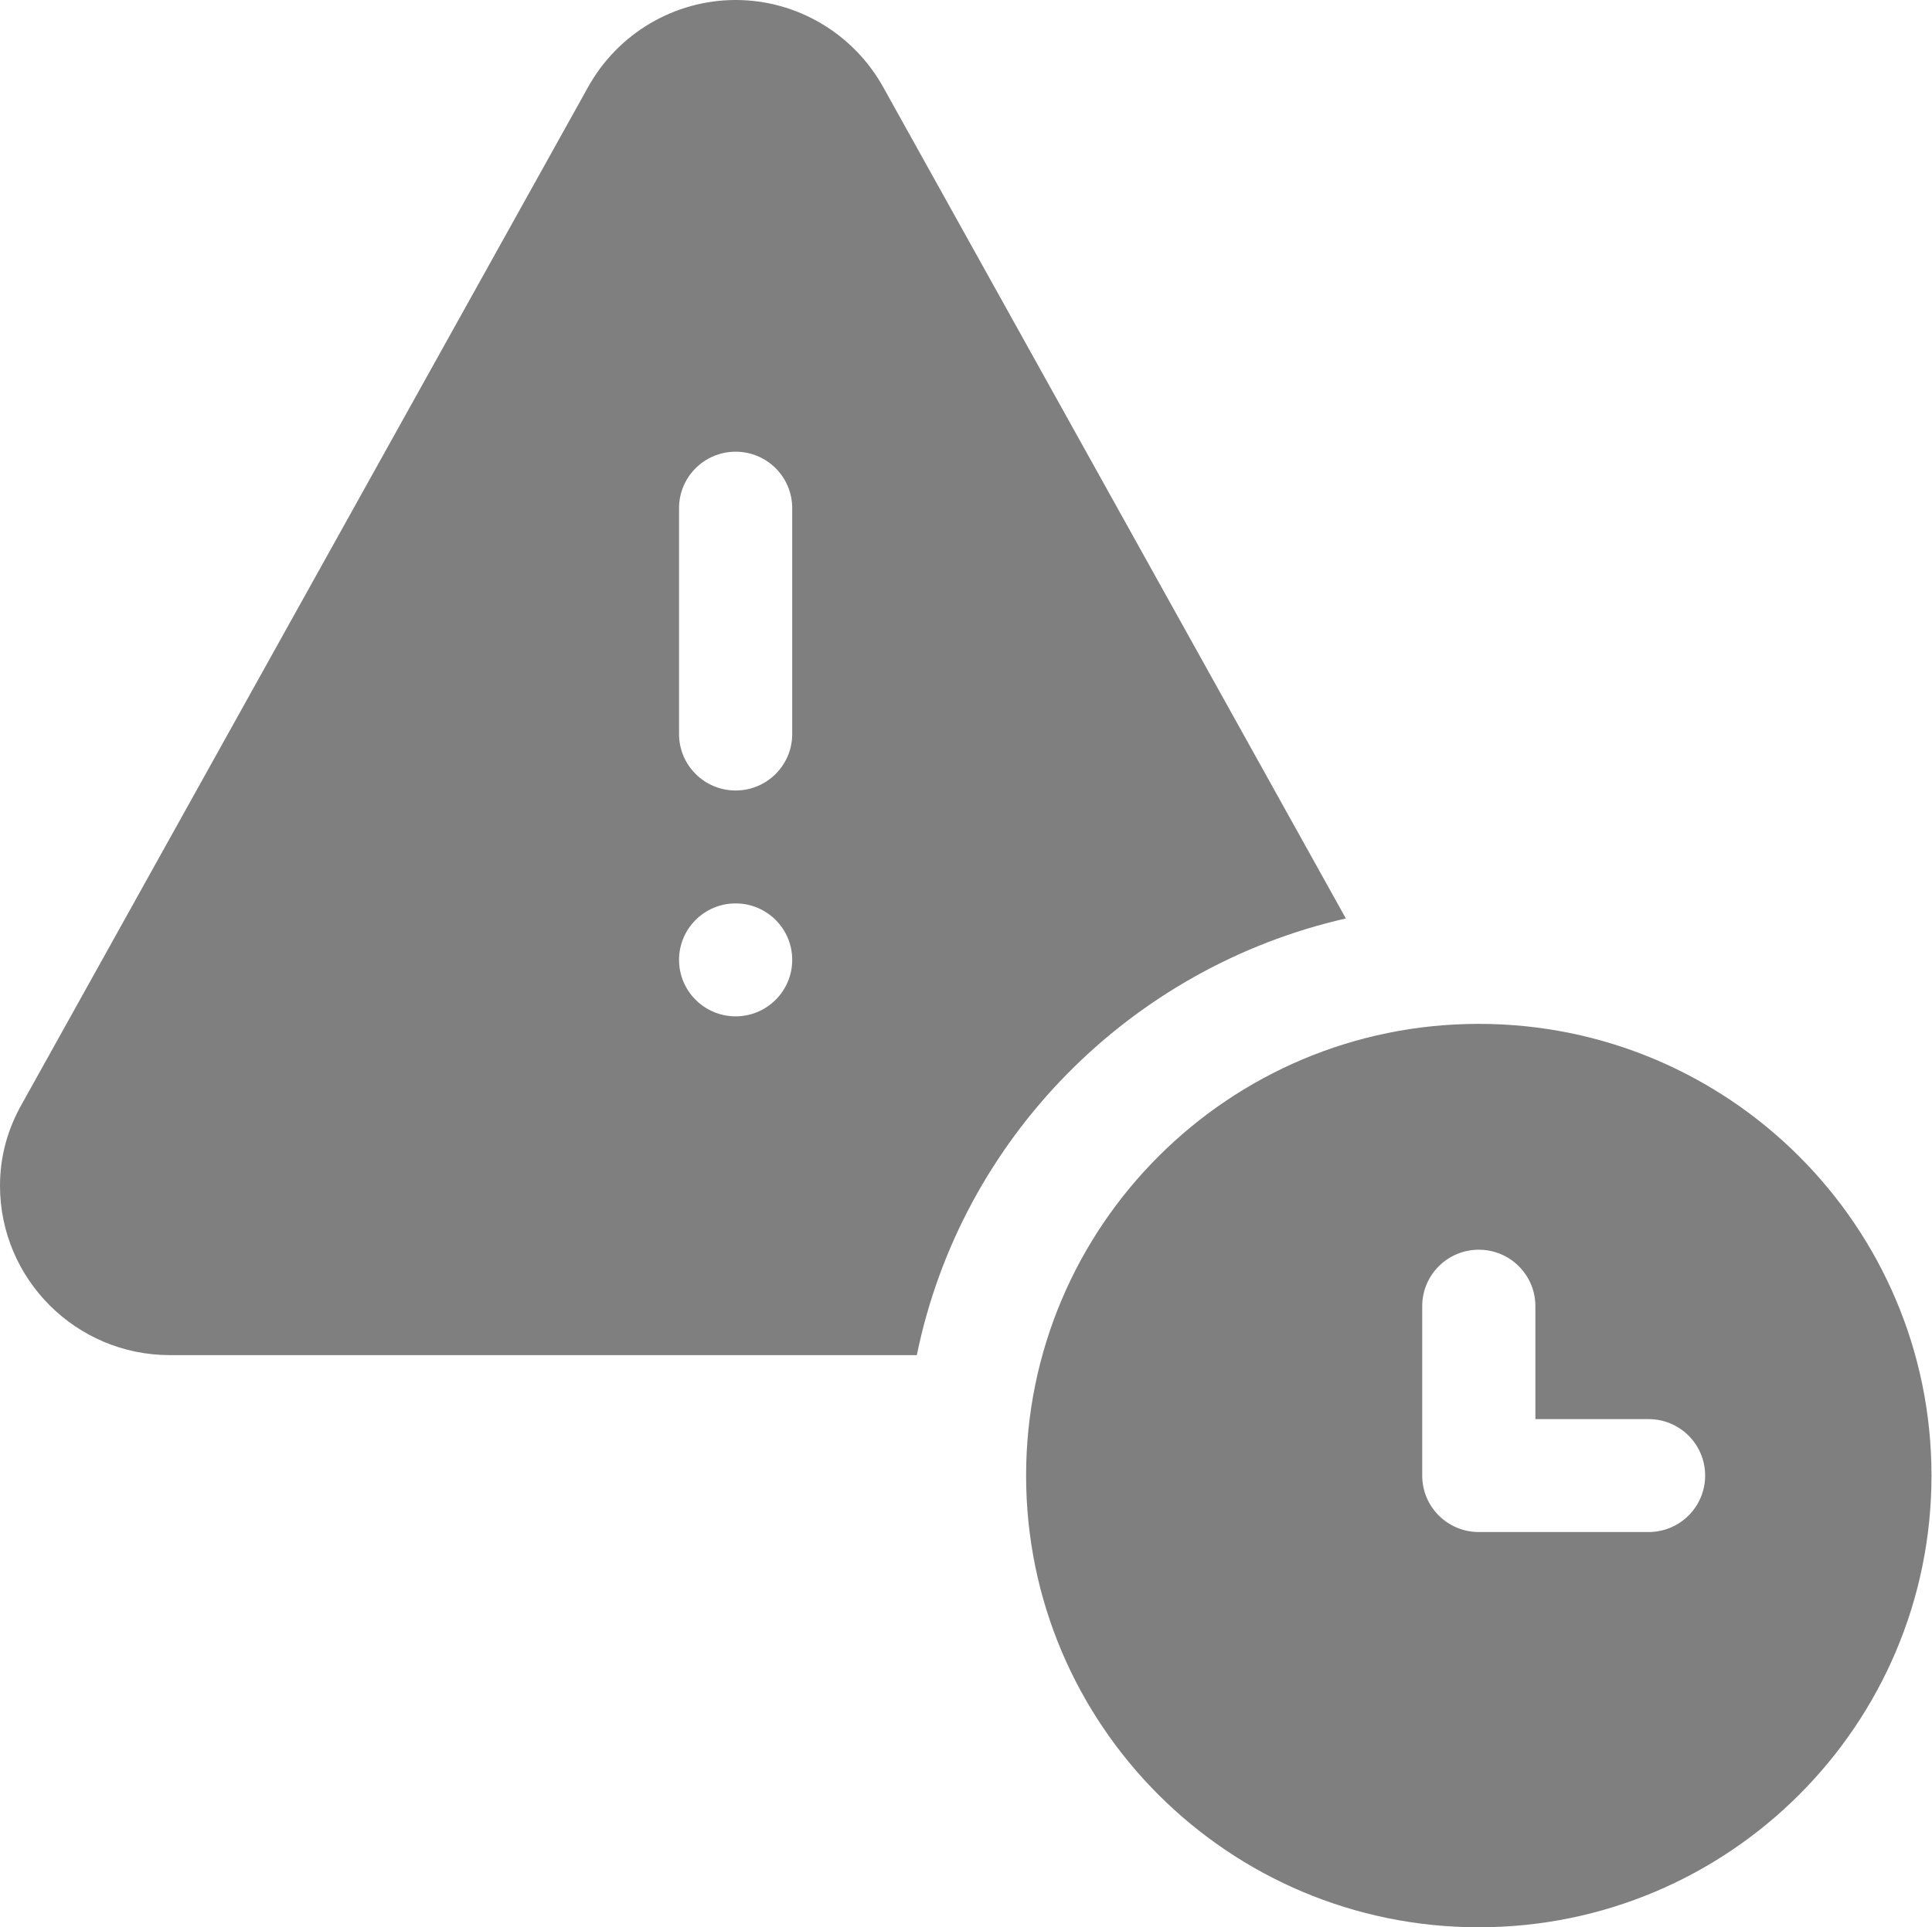
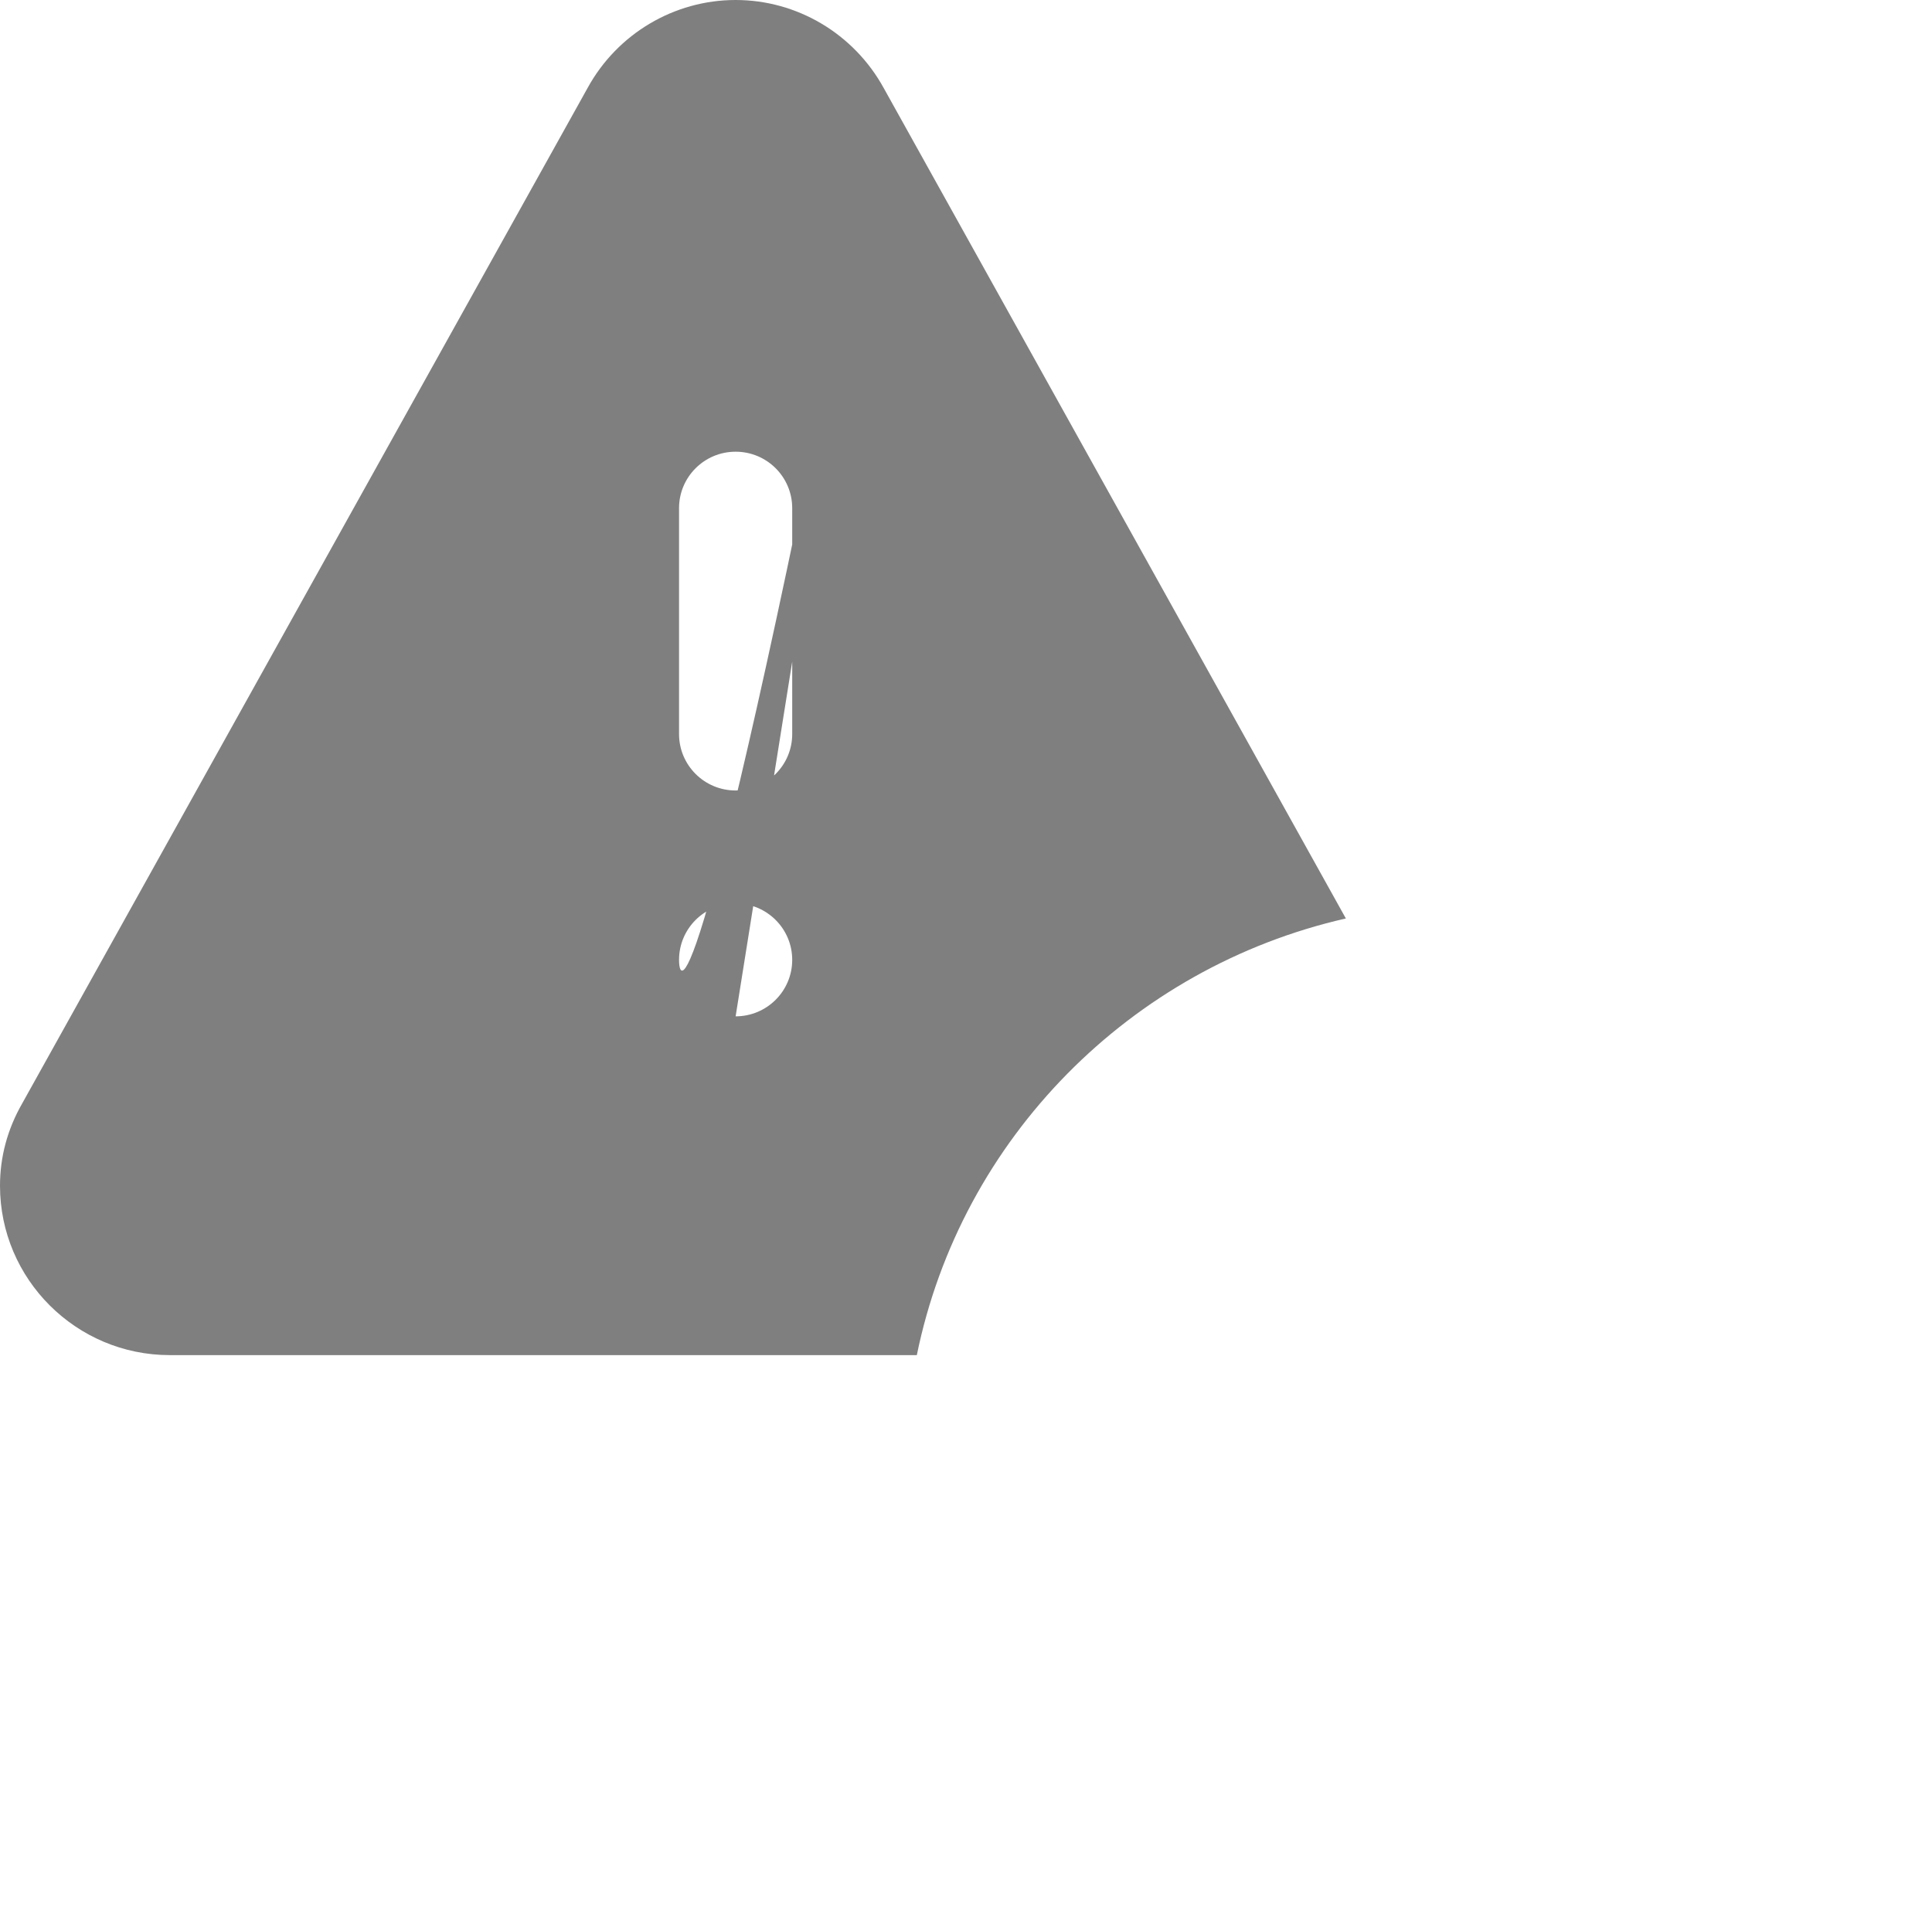
<svg xmlns="http://www.w3.org/2000/svg" width="443" height="442" xml:space="preserve" overflow="hidden">
  <g transform="translate(-1106 -229)">
-     <path d="M338.406 234.812C281.192 234.812 234.812 281.192 234.812 338.406 234.812 395.62 281.192 442 338.406 442 395.62 442 442 395.62 442 338.406 442 281.192 395.62 234.812 338.406 234.812ZM377.254 351.355 338.406 351.355C331.249 351.355 325.457 345.564 325.457 338.406L325.457 299.559C325.457 292.401 331.249 286.609 338.406 286.609 345.564 286.609 351.355 292.401 351.355 299.559L351.355 325.457 377.254 325.457C384.411 325.457 390.203 331.249 390.203 338.406 390.203 345.564 384.411 351.355 377.254 351.355Z" fill="#7F7F7F" transform="matrix(1.002 0 0 1 1106 229)" />
-     <path d="M202.231 20.196C195.402 7.739 182.415 0 168.34 0 154.265 0 141.278 7.739 134.487 20.132L5.071 253.079C1.708 258.971-3.83374e-15 265.307-3.83374e-15 271.934-3.83374e-15 293.355 17.426 310.781 38.848 310.781L209.805 310.781C219.936 261.09 258.698 221.875 307.985 210.641ZM168.34 233.086C161.188 233.086 155.391 227.288 155.391 220.137 155.391 212.985 161.188 207.188 168.34 207.188 175.491 207.188 181.289 212.985 181.289 220.137 181.289 227.288 175.491 233.086 168.34 233.086ZM181.289 168.34C181.289 175.497 175.497 181.289 168.34 181.289 161.182 181.289 155.391 175.497 155.391 168.34L155.391 116.543C155.391 109.386 161.182 103.594 168.34 103.594 175.497 103.594 181.289 109.386 181.289 116.543Z" fill="#7F7F7F" transform="matrix(1.002 0 0 1 1106 229)" />
+     <path d="M202.231 20.196C195.402 7.739 182.415 0 168.34 0 154.265 0 141.278 7.739 134.487 20.132L5.071 253.079C1.708 258.971-3.83374e-15 265.307-3.83374e-15 271.934-3.83374e-15 293.355 17.426 310.781 38.848 310.781L209.805 310.781C219.936 261.09 258.698 221.875 307.985 210.641ZC161.188 233.086 155.391 227.288 155.391 220.137 155.391 212.985 161.188 207.188 168.34 207.188 175.491 207.188 181.289 212.985 181.289 220.137 181.289 227.288 175.491 233.086 168.34 233.086ZM181.289 168.34C181.289 175.497 175.497 181.289 168.34 181.289 161.182 181.289 155.391 175.497 155.391 168.34L155.391 116.543C155.391 109.386 161.182 103.594 168.34 103.594 175.497 103.594 181.289 109.386 181.289 116.543Z" fill="#7F7F7F" transform="matrix(1.002 0 0 1 1106 229)" />
  </g>
</svg>